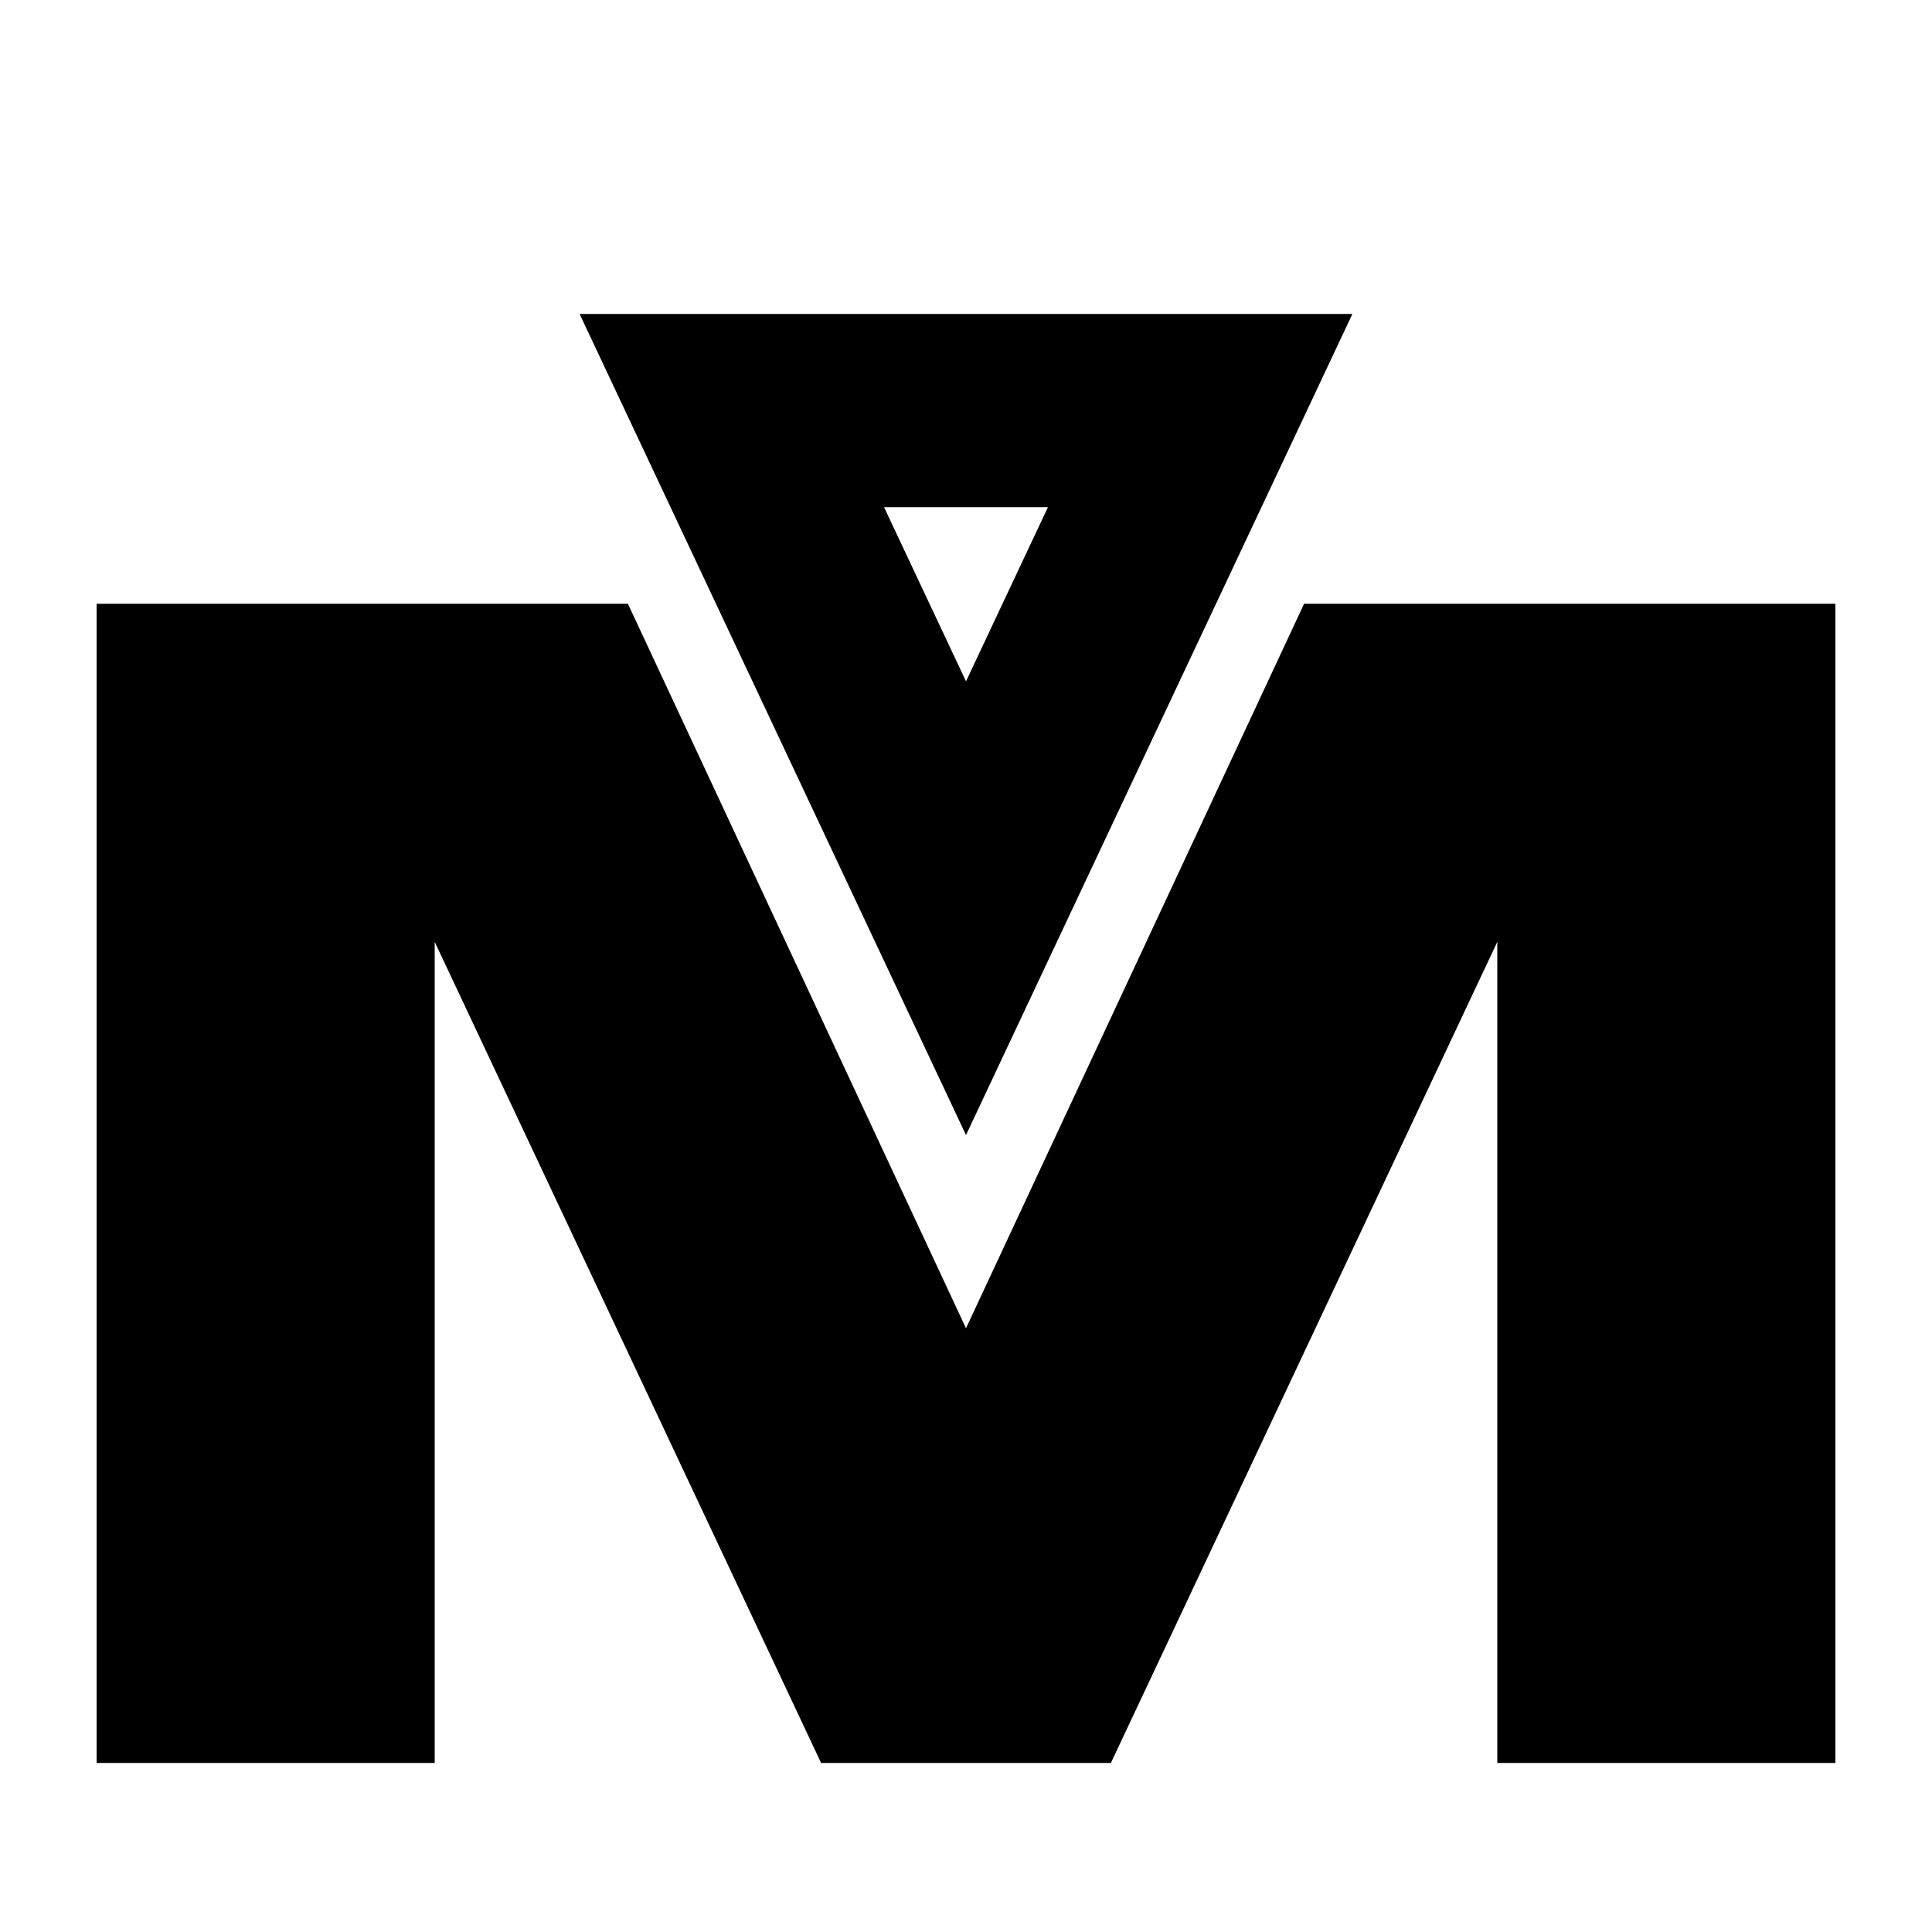
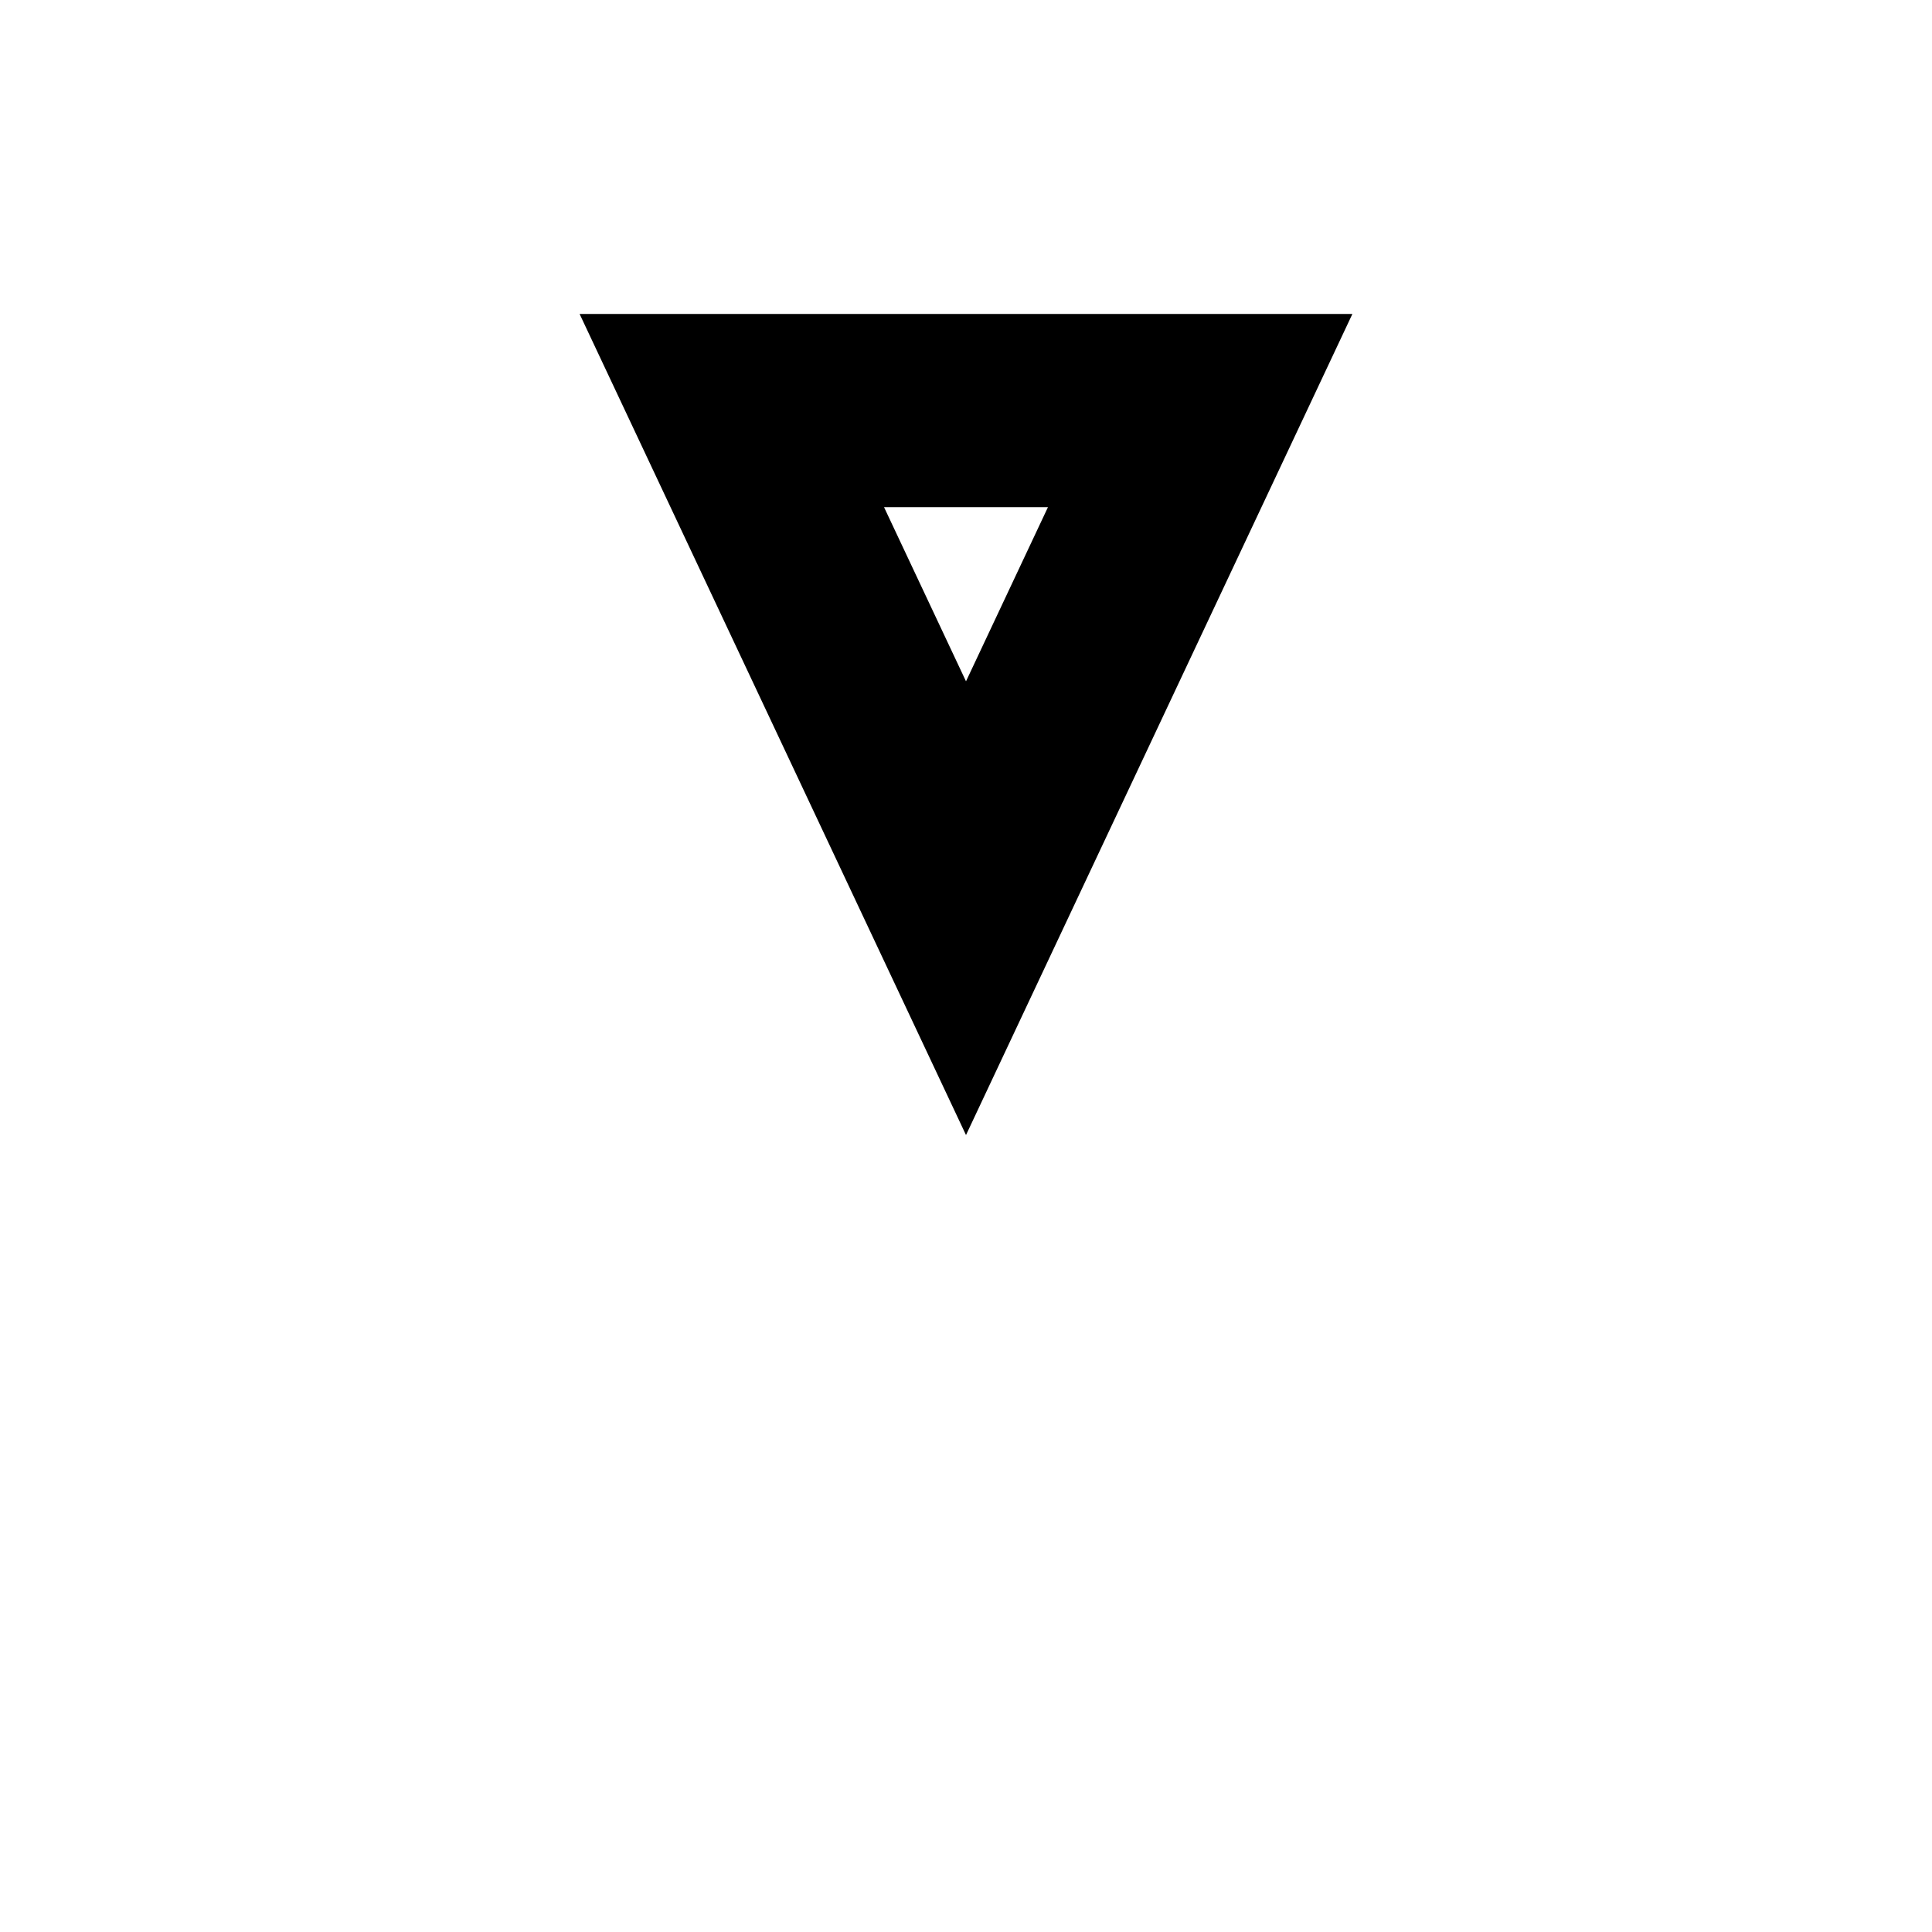
<svg xmlns="http://www.w3.org/2000/svg" width="40" height="40" viewBox="0 0 40 40" fill="none">
  <g clip-path="url(#clip0_400_459)">
    <g filter="url(#filter0_dd_400_459)">
      <g filter="url(#filter1_ii_400_459)">
-         <path d="M2 34V10H13L20 25L27 10H38V34H31V17L23 34H17L9 17V34H2Z" fill="url(#paint0_linear_400_459)" style="" />
-       </g>
+         </g>
      <g filter="url(#filter2_ii_400_459)">
-         <path fill-rule="evenodd" clip-rule="evenodd" d="M20 21L28 4H12L20 21ZM20 11.606L21.697 8H18.303L20 11.606Z" fill="url(#paint1_linear_400_459)" style="" />
+         <path fill-rule="evenodd" clip-rule="evenodd" d="M20 21L28 4H12L20 21M20 11.606L21.697 8H18.303L20 11.606Z" fill="url(#paint1_linear_400_459)" style="" />
      </g>
    </g>
  </g>
  <defs>
    <filter id="filter0_dd_400_459" x="-6" y="-2" width="52" height="46" filterUnits="userSpaceOnUse" color-interpolation-filters="sRGB">
      <feFlood flood-opacity="0" result="BackgroundImageFix" />
      <feColorMatrix in="SourceAlpha" type="matrix" values="0 0 0 0 0 0 0 0 0 0 0 0 0 0 0 0 0 0 127 0" result="hardAlpha" />
      <feOffset dy="1" />
      <feGaussianBlur stdDeviation="1" />
      <feColorMatrix type="matrix" values="0 0 0 0 0 0 0 0 0 0 0 0 0 0 0 0 0 0 0.3 0" />
      <feBlend mode="normal" in2="BackgroundImageFix" result="effect1_dropShadow_400_459" />
      <feColorMatrix in="SourceAlpha" type="matrix" values="0 0 0 0 0 0 0 0 0 0 0 0 0 0 0 0 0 0 127 0" result="hardAlpha" />
      <feMorphology radius="2" operator="dilate" in="SourceAlpha" result="effect2_dropShadow_400_459" />
      <feOffset dy="2" />
      <feGaussianBlur stdDeviation="3" />
      <feColorMatrix type="matrix" values="0 0 0 0 0 0 0 0 0 0 0 0 0 0 0 0 0 0 0.15 0" />
      <feBlend mode="normal" in2="effect1_dropShadow_400_459" result="effect2_dropShadow_400_459" />
      <feBlend mode="normal" in="SourceGraphic" in2="effect2_dropShadow_400_459" result="shape" />
    </filter>
    <filter id="filter1_ii_400_459" x="2" y="10" width="36" height="24" filterUnits="userSpaceOnUse" color-interpolation-filters="sRGB">
      <feFlood flood-opacity="0" result="BackgroundImageFix" />
      <feBlend mode="normal" in="SourceGraphic" in2="BackgroundImageFix" result="shape" />
      <feColorMatrix in="SourceAlpha" type="matrix" values="0 0 0 0 0 0 0 0 0 0 0 0 0 0 0 0 0 0 127 0" result="hardAlpha" />
      <feOffset dy="0.5" />
      <feComposite in2="hardAlpha" operator="arithmetic" k2="-1" k3="1" />
      <feColorMatrix type="matrix" values="0 0 0 0 1 0 0 0 0 1 0 0 0 0 1 0 0 0 0.75 0" />
      <feBlend mode="normal" in2="shape" result="effect1_innerShadow_400_459" />
      <feColorMatrix in="SourceAlpha" type="matrix" values="0 0 0 0 0 0 0 0 0 0 0 0 0 0 0 0 0 0 127 0" result="hardAlpha" />
      <feOffset dy="-1" />
      <feComposite in2="hardAlpha" operator="arithmetic" k2="-1" k3="1" />
      <feColorMatrix type="matrix" values="0 0 0 0 0 0 0 0 0 0 0 0 0 0 0 0 0 0 0.3 0" />
      <feBlend mode="normal" in2="effect1_innerShadow_400_459" result="effect2_innerShadow_400_459" />
    </filter>
    <filter id="filter2_ii_400_459" x="12" y="4" width="16" height="17" filterUnits="userSpaceOnUse" color-interpolation-filters="sRGB">
      <feFlood flood-opacity="0" result="BackgroundImageFix" />
      <feBlend mode="normal" in="SourceGraphic" in2="BackgroundImageFix" result="shape" />
      <feColorMatrix in="SourceAlpha" type="matrix" values="0 0 0 0 0 0 0 0 0 0 0 0 0 0 0 0 0 0 127 0" result="hardAlpha" />
      <feOffset dy="-1" />
      <feComposite in2="hardAlpha" operator="arithmetic" k2="-1" k3="1" />
      <feColorMatrix type="matrix" values="0 0 0 0 0 0 0 0 0 0 0 0 0 0 0 0 0 0 0.3 0" />
      <feBlend mode="normal" in2="shape" result="effect1_innerShadow_400_459" />
      <feColorMatrix in="SourceAlpha" type="matrix" values="0 0 0 0 0 0 0 0 0 0 0 0 0 0 0 0 0 0 127 0" result="hardAlpha" />
      <feOffset dy="0.5" />
      <feComposite in2="hardAlpha" operator="arithmetic" k2="-1" k3="1" />
      <feColorMatrix type="matrix" values="0 0 0 0 1 0 0 0 0 1 0 0 0 0 1 0 0 0 0.75 0" />
      <feBlend mode="normal" in2="effect1_innerShadow_400_459" result="effect2_innerShadow_400_459" />
    </filter>
    <linearGradient id="paint0_linear_400_459" x1="20" y1="10" x2="20" y2="34" gradientUnits="userSpaceOnUse">
      <stop stop-color="#C4C4C7" style="stop-color:#C4C4C7;stop-color:color(display-p3 0.769 0.769 0.78);stop-opacity:1;" />
      <stop offset="0.26" stop-color="#E9E9E9" style="stop-color:#E9E9E9;stop-color:color(display-p3 0.915 0.915 0.915);stop-opacity:1;" />
      <stop offset="0.585" stop-color="#EEEEEE" style="stop-color:#EEEEEE;stop-color:color(display-p3 0.935 0.935 0.935);stop-opacity:1;" />
      <stop offset="1" stop-color="#747576" style="stop-color:#747576;stop-color:color(display-p3 0.455 0.459 0.463);stop-opacity:1;" />
    </linearGradient>
    <linearGradient id="paint1_linear_400_459" x1="20" y1="4" x2="20" y2="21" gradientUnits="userSpaceOnUse">
      <stop stop-color="#B99A2F" style="stop-color:#B99A2F;stop-color:color(display-p3 0.726 0.604 0.184);stop-opacity:1;" />
      <stop offset="1" stop-color="#F1E198" style="stop-color:#F1E198;stop-color:color(display-p3 0.945 0.882 0.596);stop-opacity:1;" />
    </linearGradient>
    <clipPath id="clip0_400_459">
      <rect width="40" height="40" fill="white" style="fill:white;fill-opacity:1;" />
    </clipPath>
  </defs>
</svg>